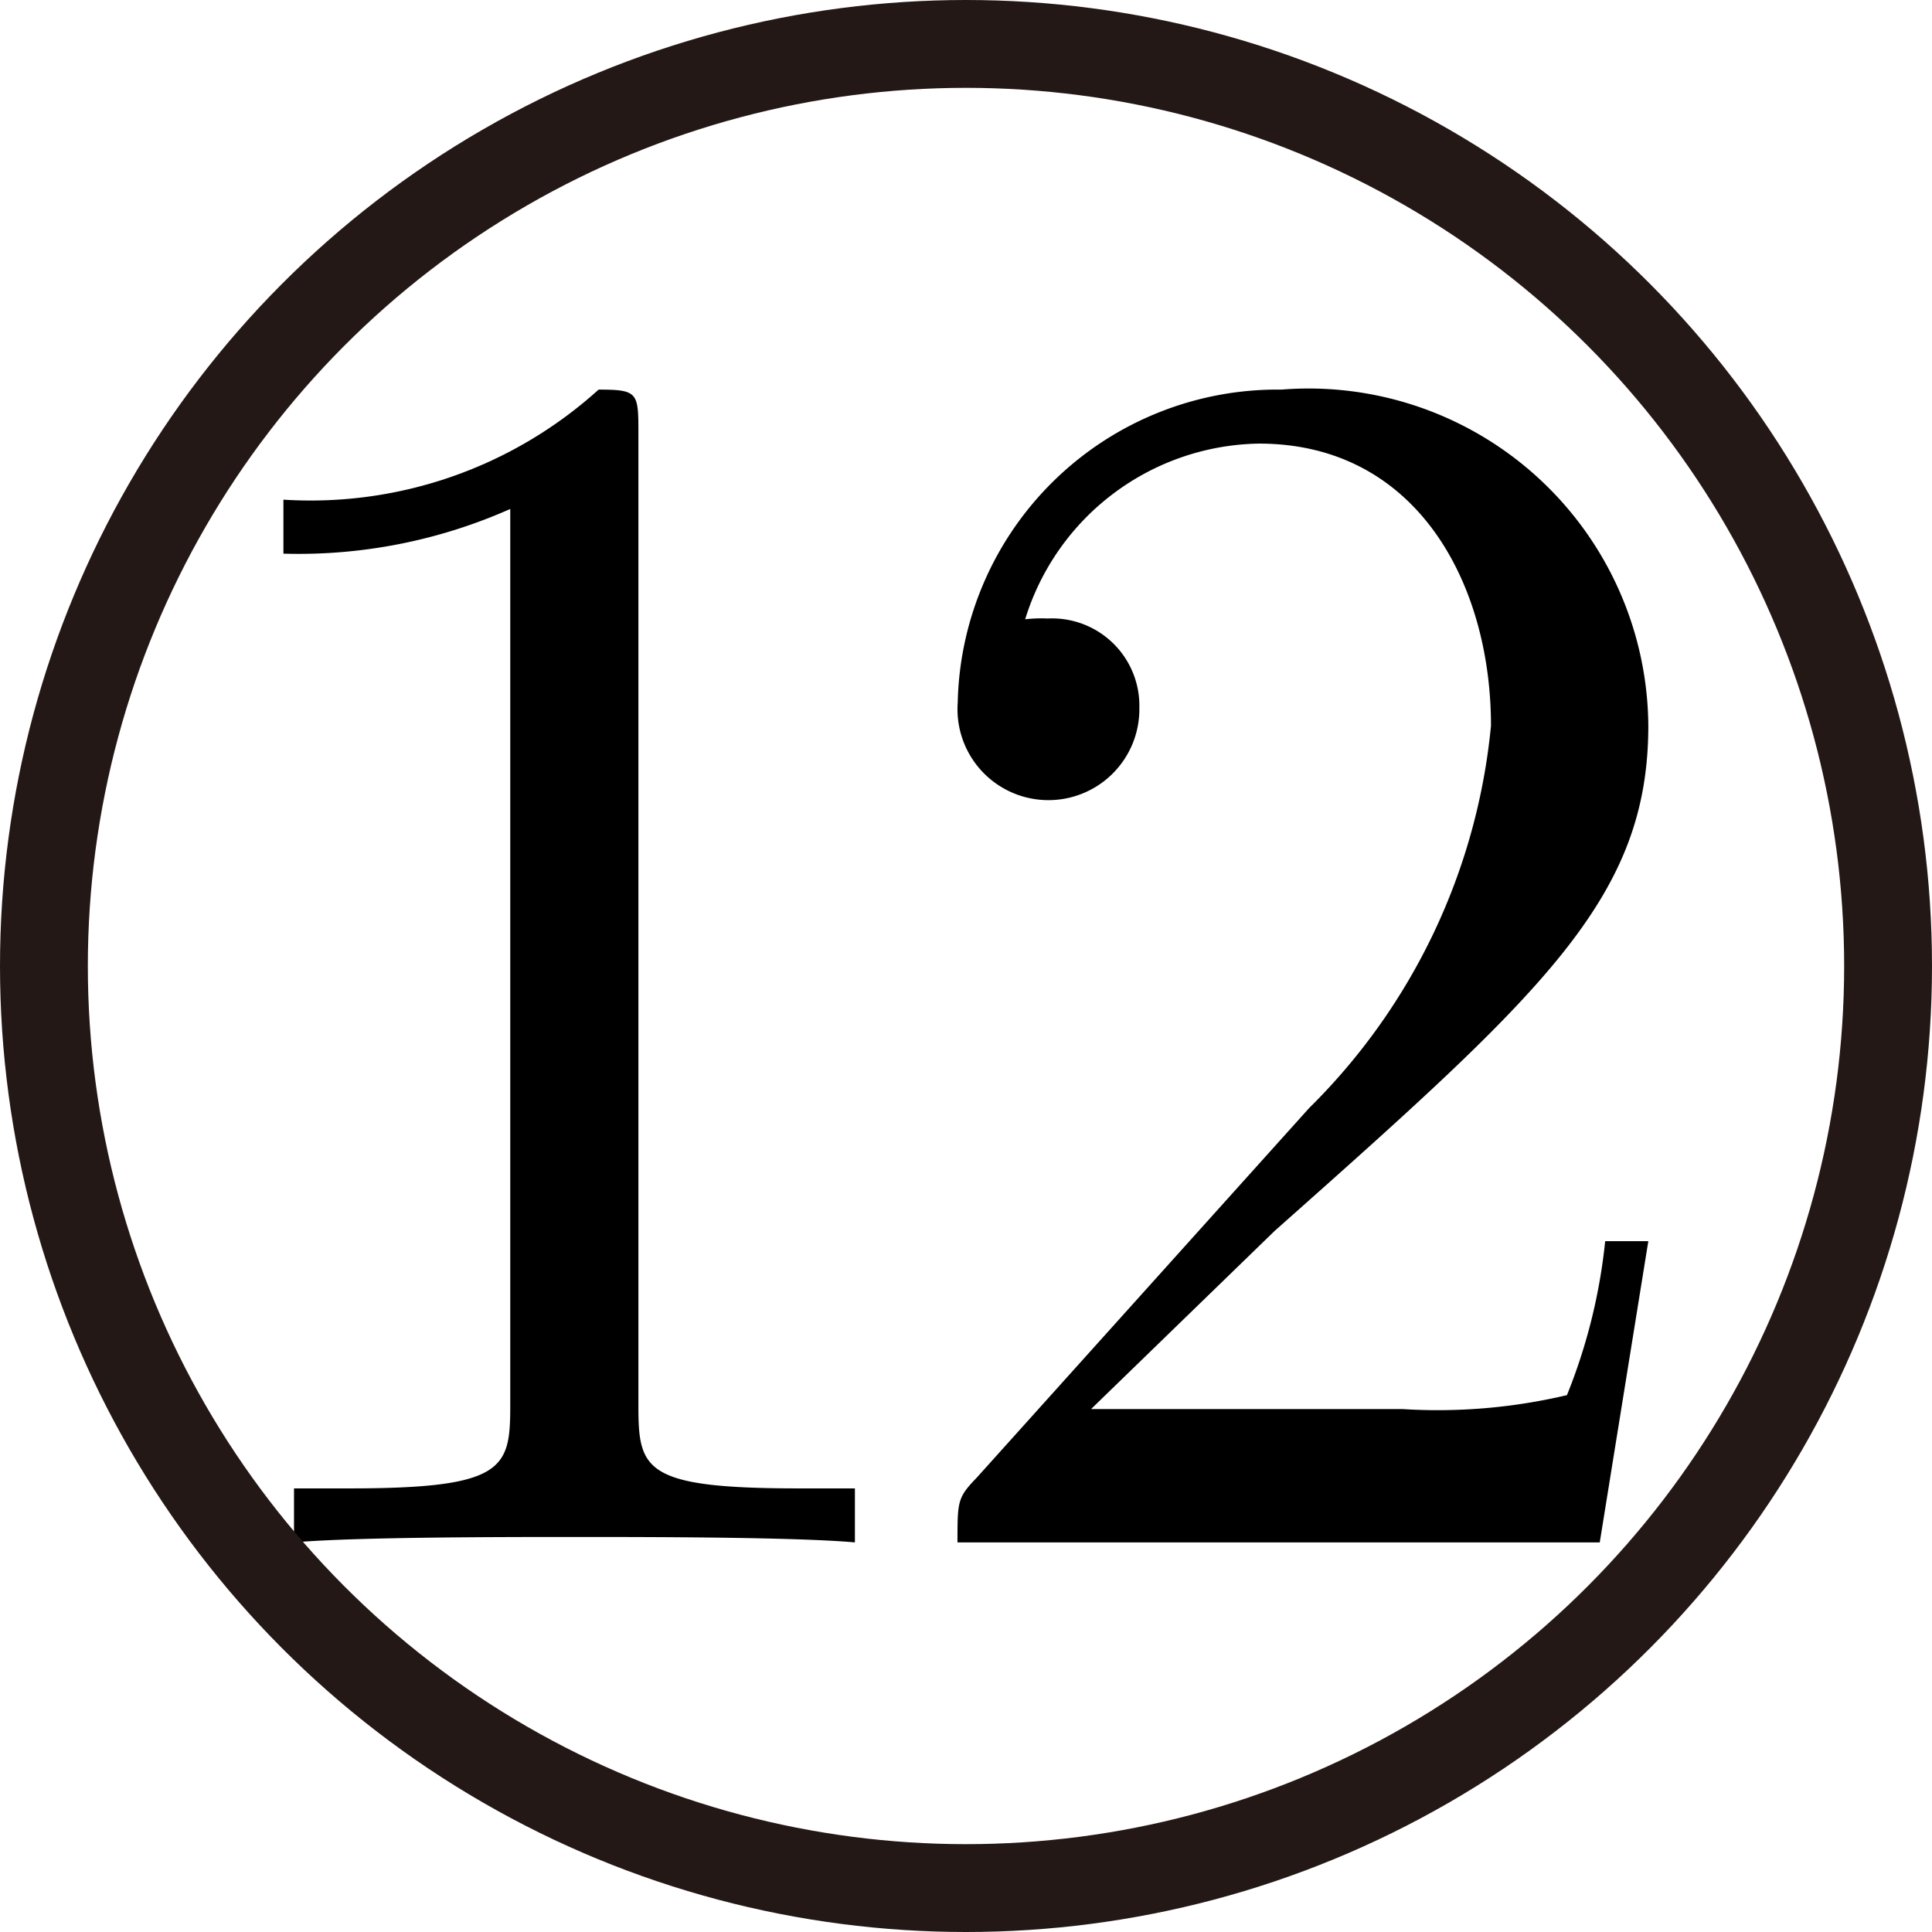
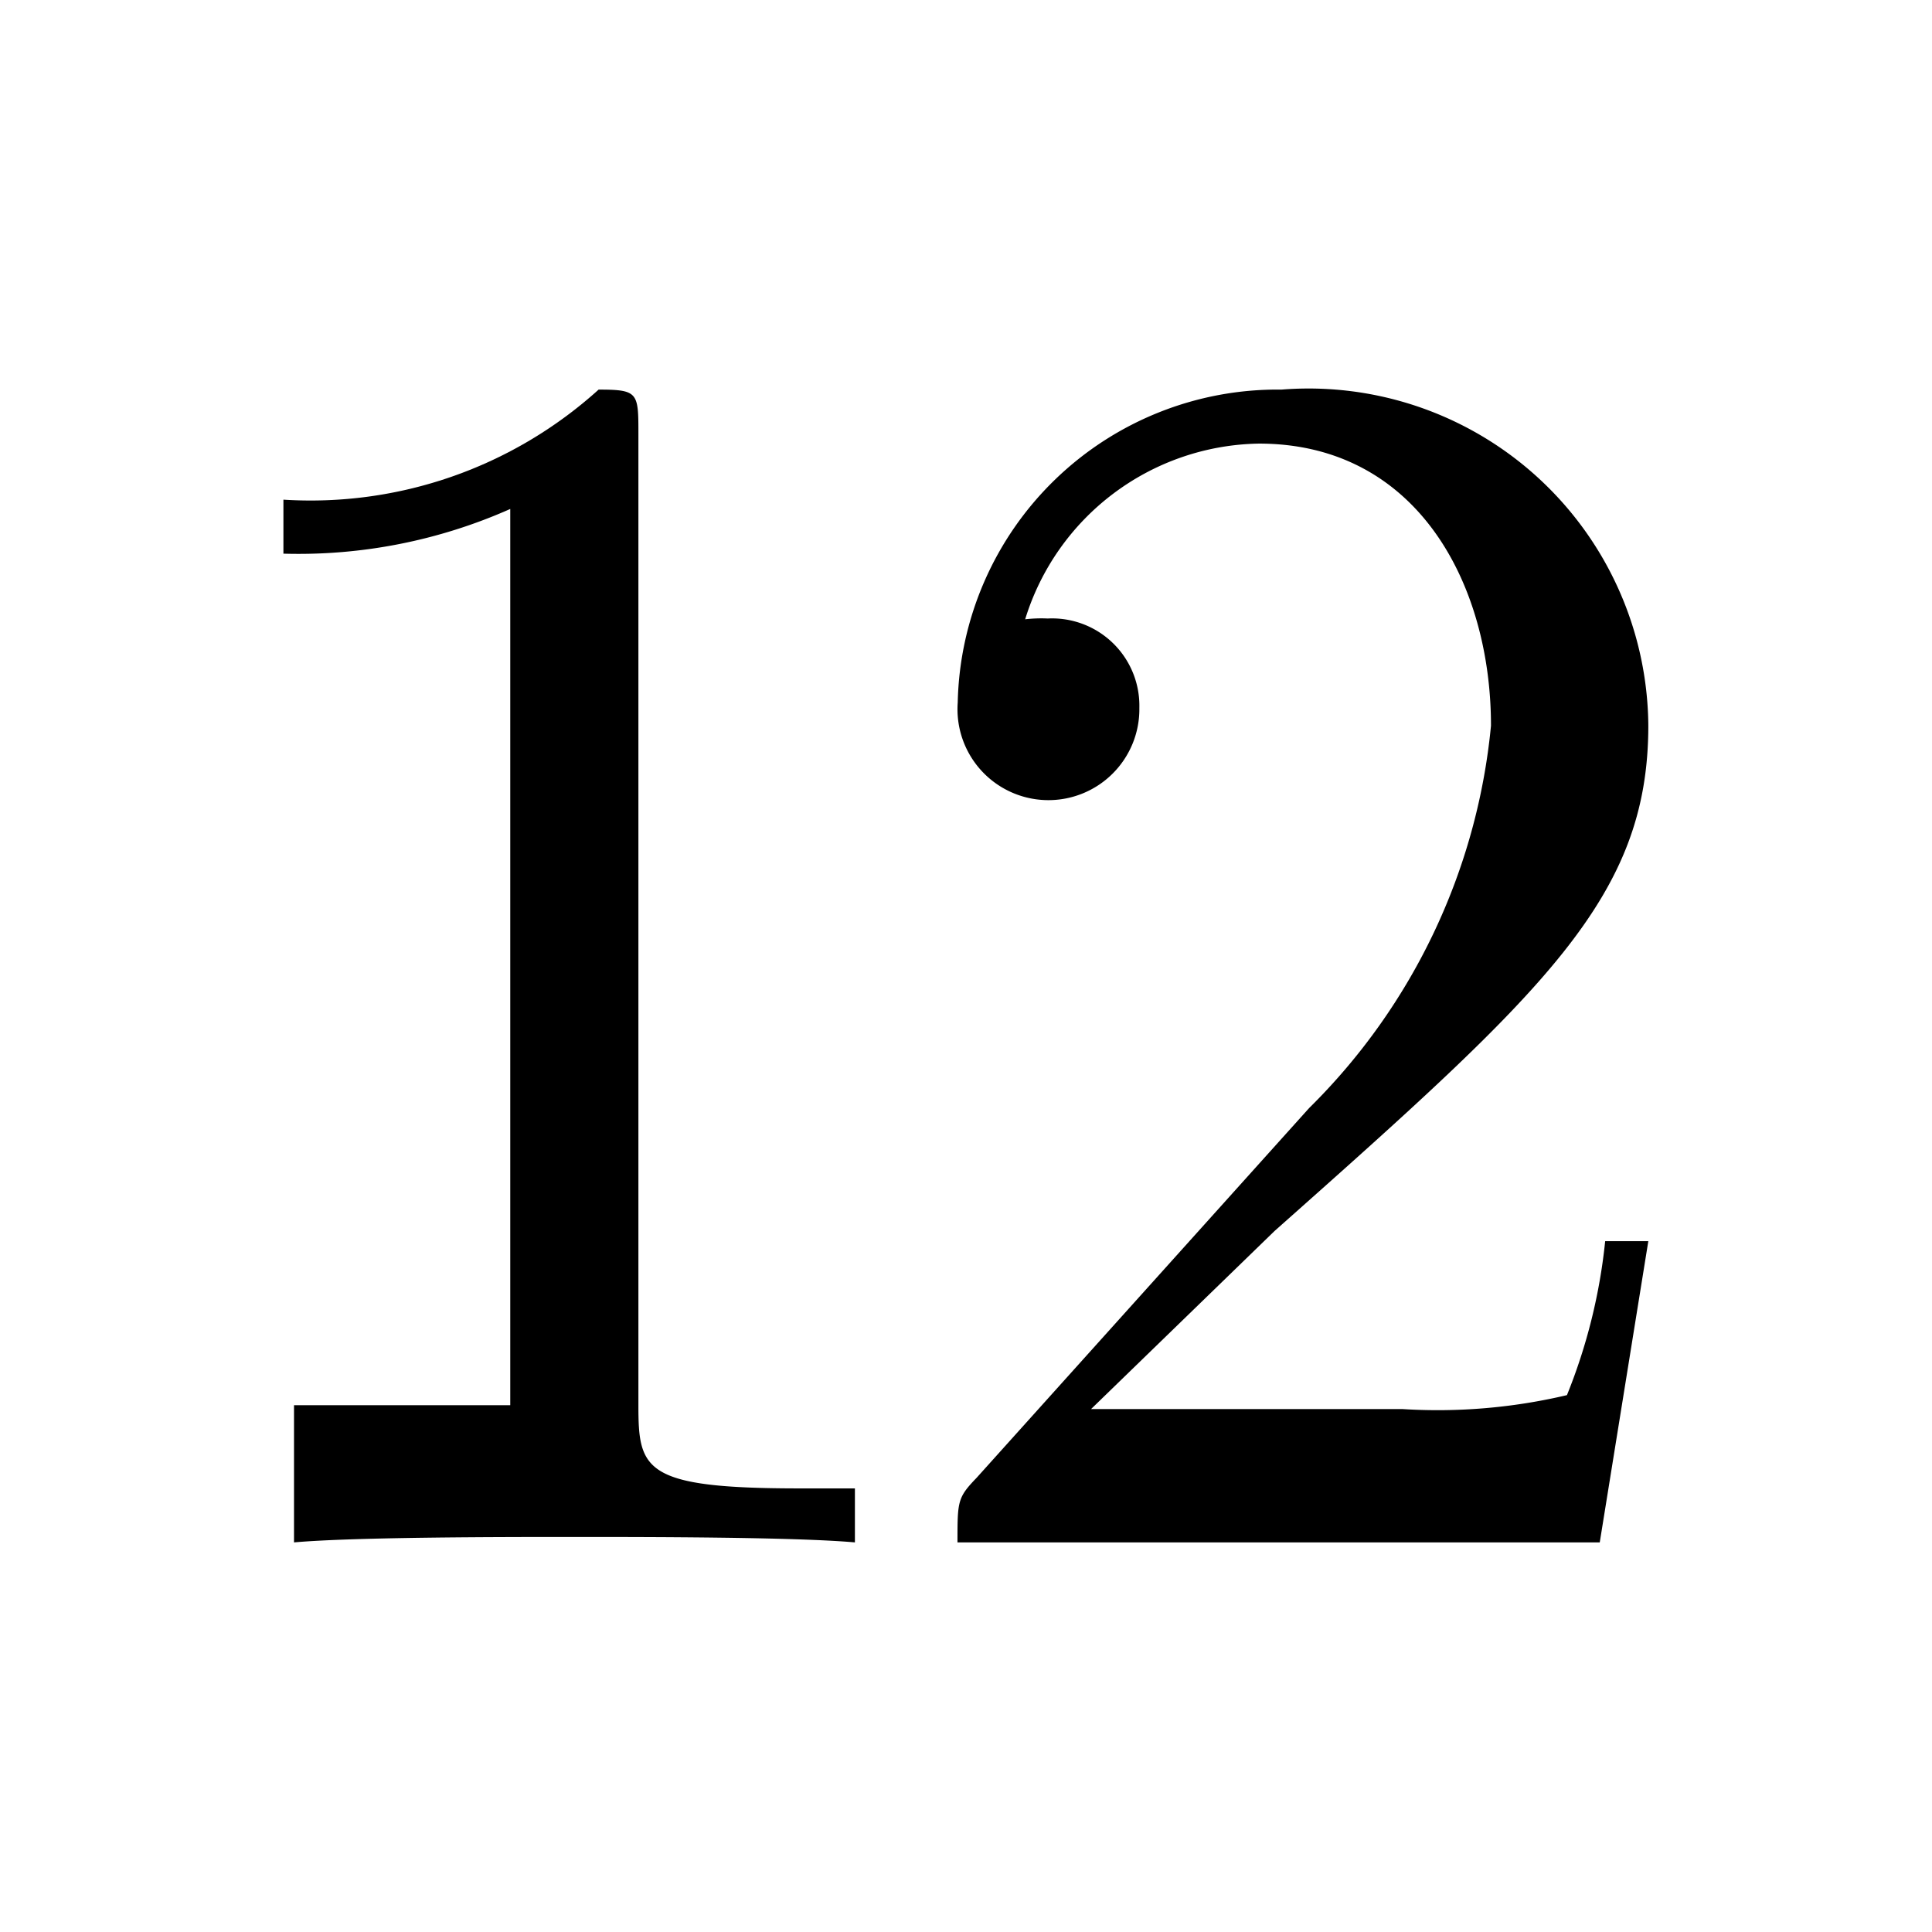
<svg xmlns="http://www.w3.org/2000/svg" viewBox="0 0 7.478 7.478">
  <defs>
    <style>.cls-1{fill:none;stroke:#231815;stroke-linejoin:bevel;stroke-width:0.34px;}</style>
  </defs>
  <g id="レイヤー_2" data-name="レイヤー 2">
    <g id="Workplace">
      <g id="_2008hon1A_4_n12" data-name="2008hon1A_4_n12">
-         <path d="M2.471,1.681c0-.161,0-.173-.154-.173a1.662,1.662,0,0,1-1.22.426V2.143a2.019,2.019,0,0,0,.878-.173V5.439c0,.245-.02.322-.623.322H1.138V5.97c.234-.021.818-.021,1.086-.021s.851,0,1.085.021V5.761H3.094c-.603,0-.623-.072-.623-.322V1.681" />
+         <path d="M2.471,1.681c0-.161,0-.173-.154-.173a1.662,1.662,0,0,1-1.22.426V2.143a2.019,2.019,0,0,0,.878-.173V5.439H1.138V5.97c.234-.021.818-.021,1.086-.021s.851,0,1.085.021V5.761H3.094c-.603,0-.623-.072-.623-.322V1.681" />
        <path d="M4.223,5.454l.71-.689C5.978,3.837,6.38,3.476,6.38,2.808a1.315,1.315,0,0,0-1.42-1.3,1.238,1.238,0,0,0-1.253,1.211A.352.352,0,1,0,4.41,2.74a.338.338,0,0,0-.355-.346.541.541,0,0,0-.087.003.963.963,0,0,1,.905-.68c.61,0,.898.54.898,1.092a2.401,2.401,0,0,1-.704,1.48L3.78,5.72c-.074.077-.074.09-.074.25H6.192L6.38,4.804H6.213A2.179,2.179,0,0,1,6.065,5.4a2.178,2.178,0,0,1-.636.054H4.223" />
-         <circle class="cls-1" cx="3.739" cy="3.739" r="3.569" />
      </g>
    </g>
  </g>
</svg>